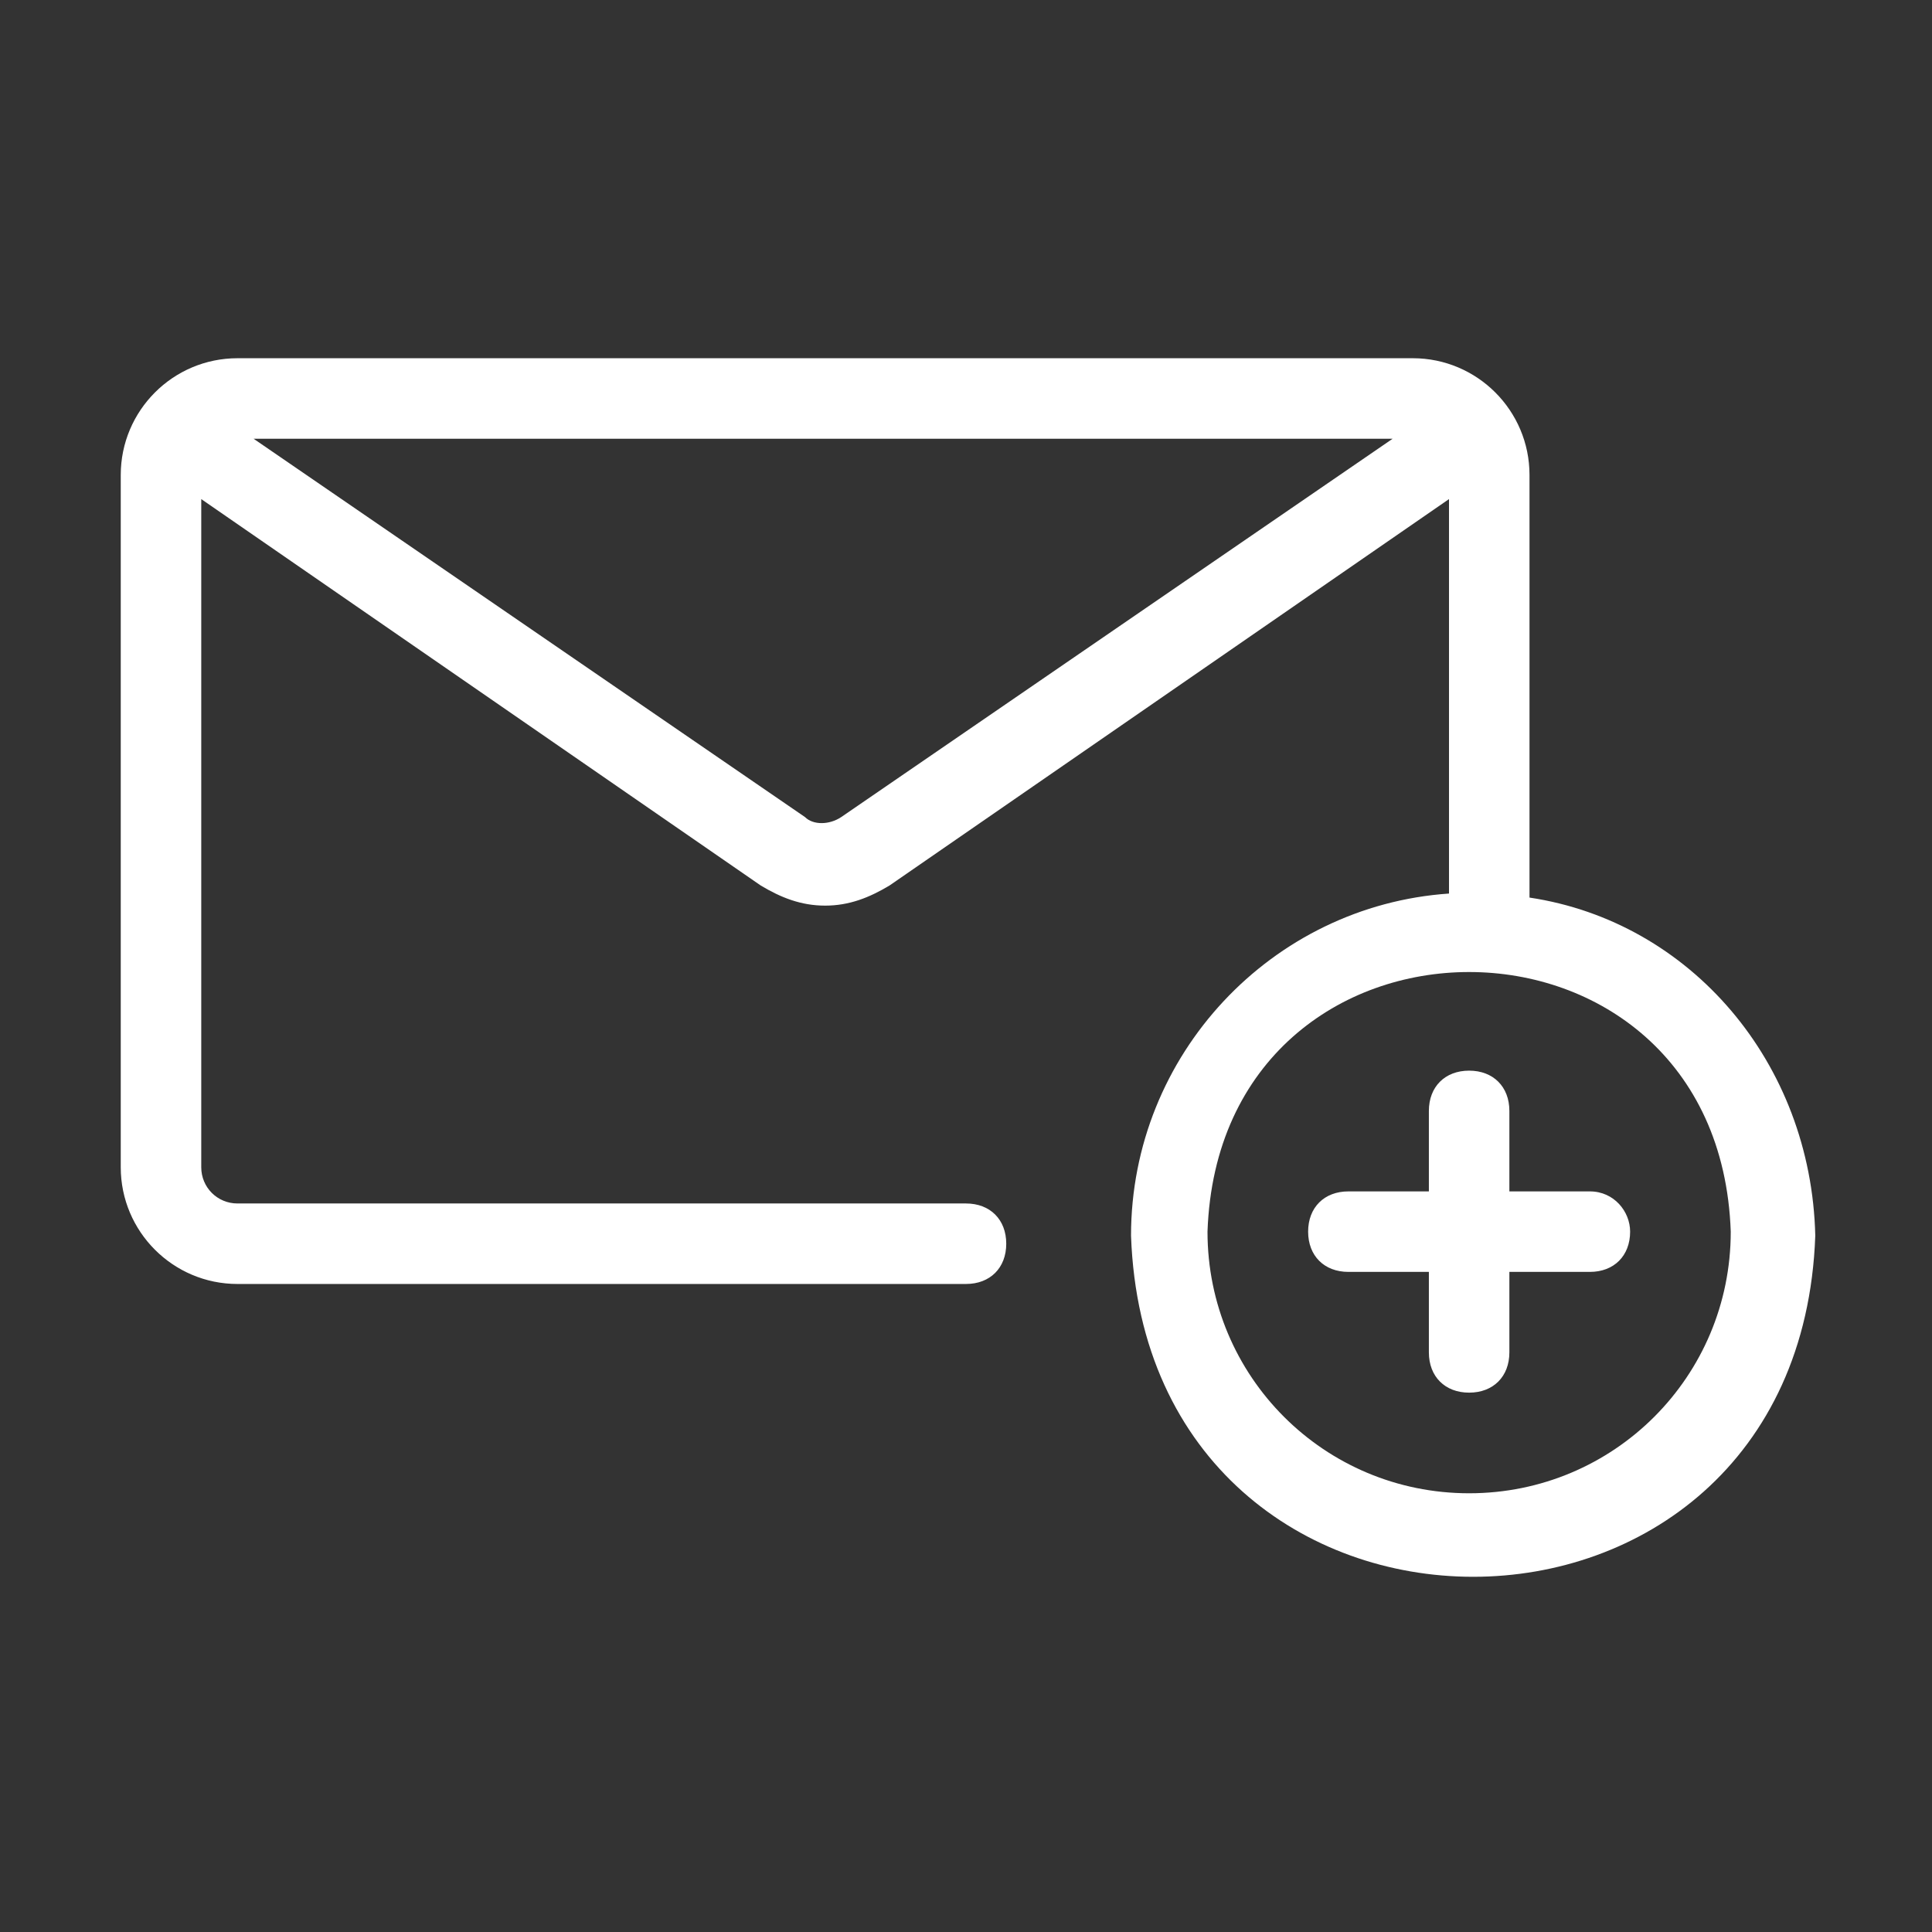
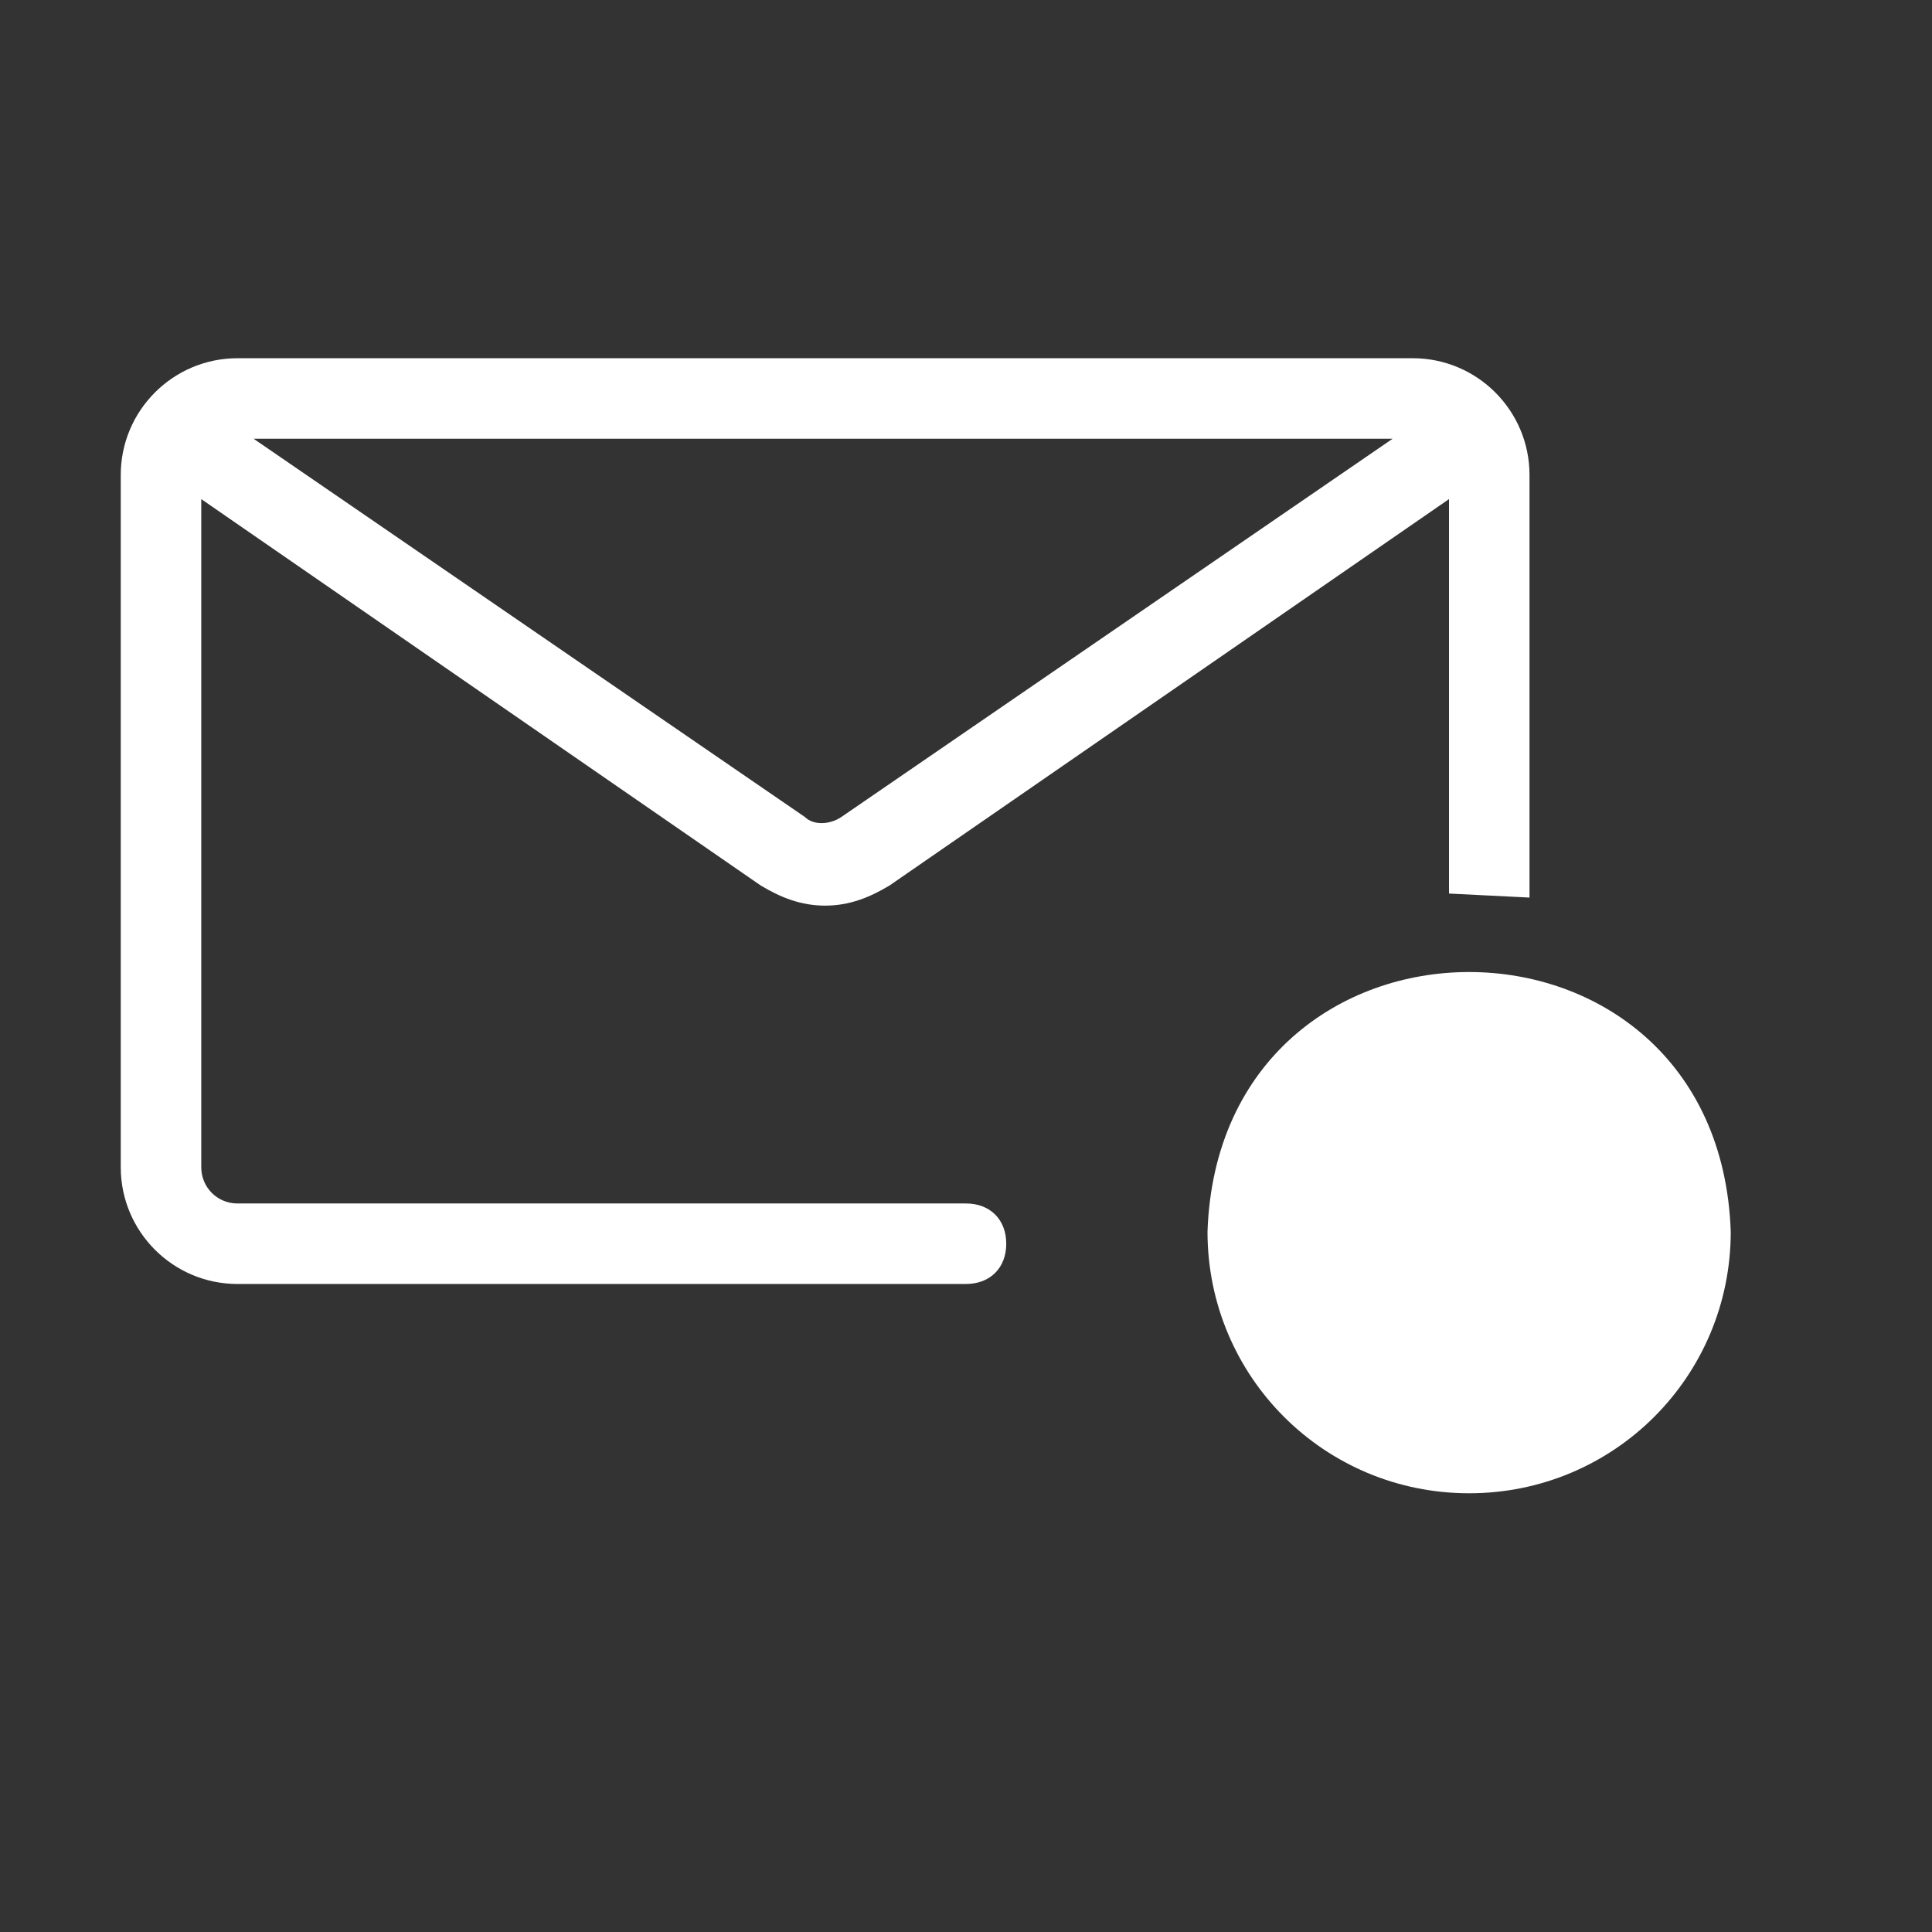
<svg xmlns="http://www.w3.org/2000/svg" version="1.1" width="512" height="512" x="0" y="0" viewBox="0 0 48 48" style="enable-background:new 0 0 512 512" xml:space="preserve" class="">
  <rect x="0" y="0" width="48" height="48" fill="#333333" stroke="none" />
  <g>
-     <path d="M38 22.3V11.8c0-1.6-1.3-2.9-2.9-2.9H5.9C4.3 8.9 3 10.2 3 11.8V29c0 1.6 1.3 2.9 2.9 2.9H24c.6 0 1-.4 1-1s-.4-1-1-1H5.9c-.5 0-.9-.4-.9-.9V12.4L18.9 22c.5.3 1 .5 1.6.5s1.1-.2 1.6-.5L36 12.4v9.8c-4.4.3-7.9 4-7.9 8.5.4 11.3 16.6 11.3 17 0-.1-4.3-3.1-7.8-7.1-8.4zm-17.1-2c-.3.2-.7.2-.9 0L6.3 10.9h28.3zm15.6 16.8c-3.6 0-6.5-2.9-6.5-6.5.3-8.6 12.7-8.6 13 0 0 3.6-2.9 6.5-6.5 6.5zm4-6.5c0 .6-.4 1-1 1h-2v2c0 .6-.4 1-1 1s-1-.4-1-1v-2h-2c-.6 0-1-.4-1-1s.4-1 1-1h2v-2c0-.6.4-1 1-1s1 .4 1 1v2h2c.6 0 1 .5 1 1z" fill="#ffffff" data-original="#000000" class="" opacity="1" />
+     <path d="M38 22.3V11.8c0-1.6-1.3-2.9-2.9-2.9H5.9C4.3 8.9 3 10.2 3 11.8V29c0 1.6 1.3 2.9 2.9 2.9H24c.6 0 1-.4 1-1s-.4-1-1-1H5.9c-.5 0-.9-.4-.9-.9V12.4L18.9 22c.5.3 1 .5 1.6.5s1.1-.2 1.6-.5L36 12.4v9.8zm-17.1-2c-.3.2-.7.2-.9 0L6.3 10.9h28.3zm15.6 16.8c-3.6 0-6.5-2.9-6.5-6.5.3-8.6 12.7-8.6 13 0 0 3.6-2.9 6.5-6.5 6.5zm4-6.5c0 .6-.4 1-1 1h-2v2c0 .6-.4 1-1 1s-1-.4-1-1v-2h-2c-.6 0-1-.4-1-1s.4-1 1-1h2v-2c0-.6.4-1 1-1s1 .4 1 1v2h2c.6 0 1 .5 1 1z" fill="#ffffff" data-original="#000000" class="" opacity="1" />
  </g>
</svg>